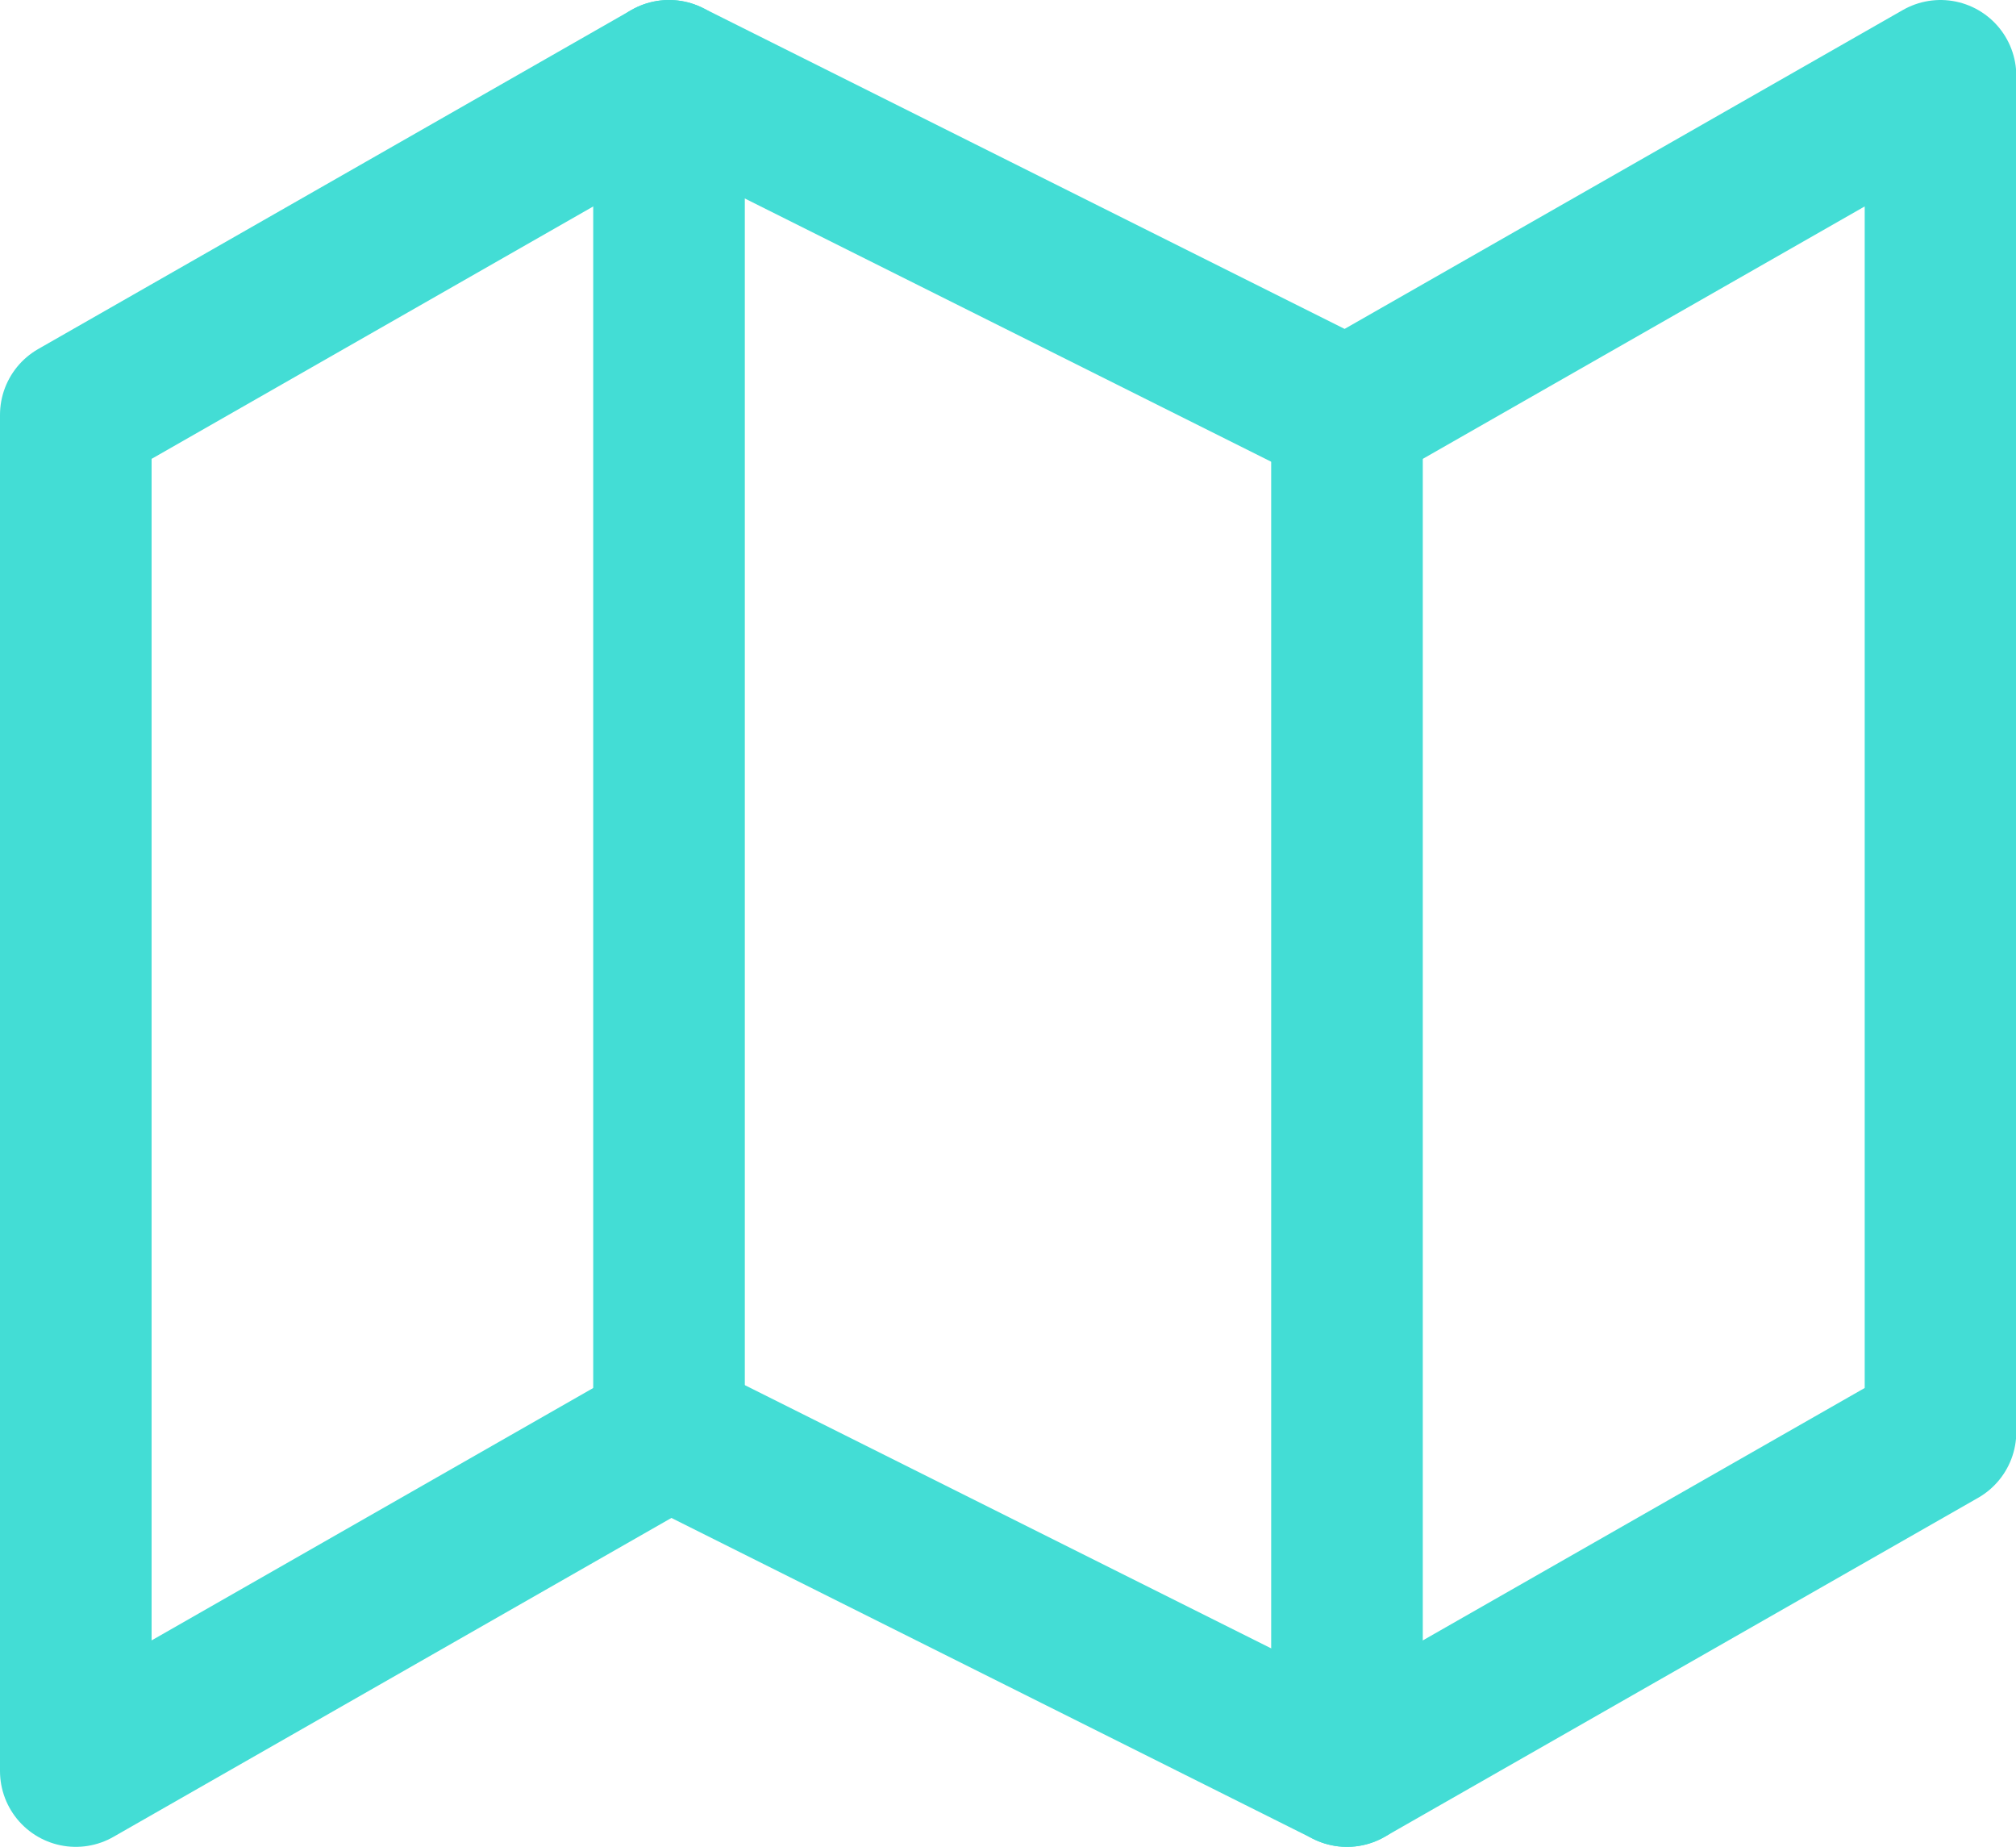
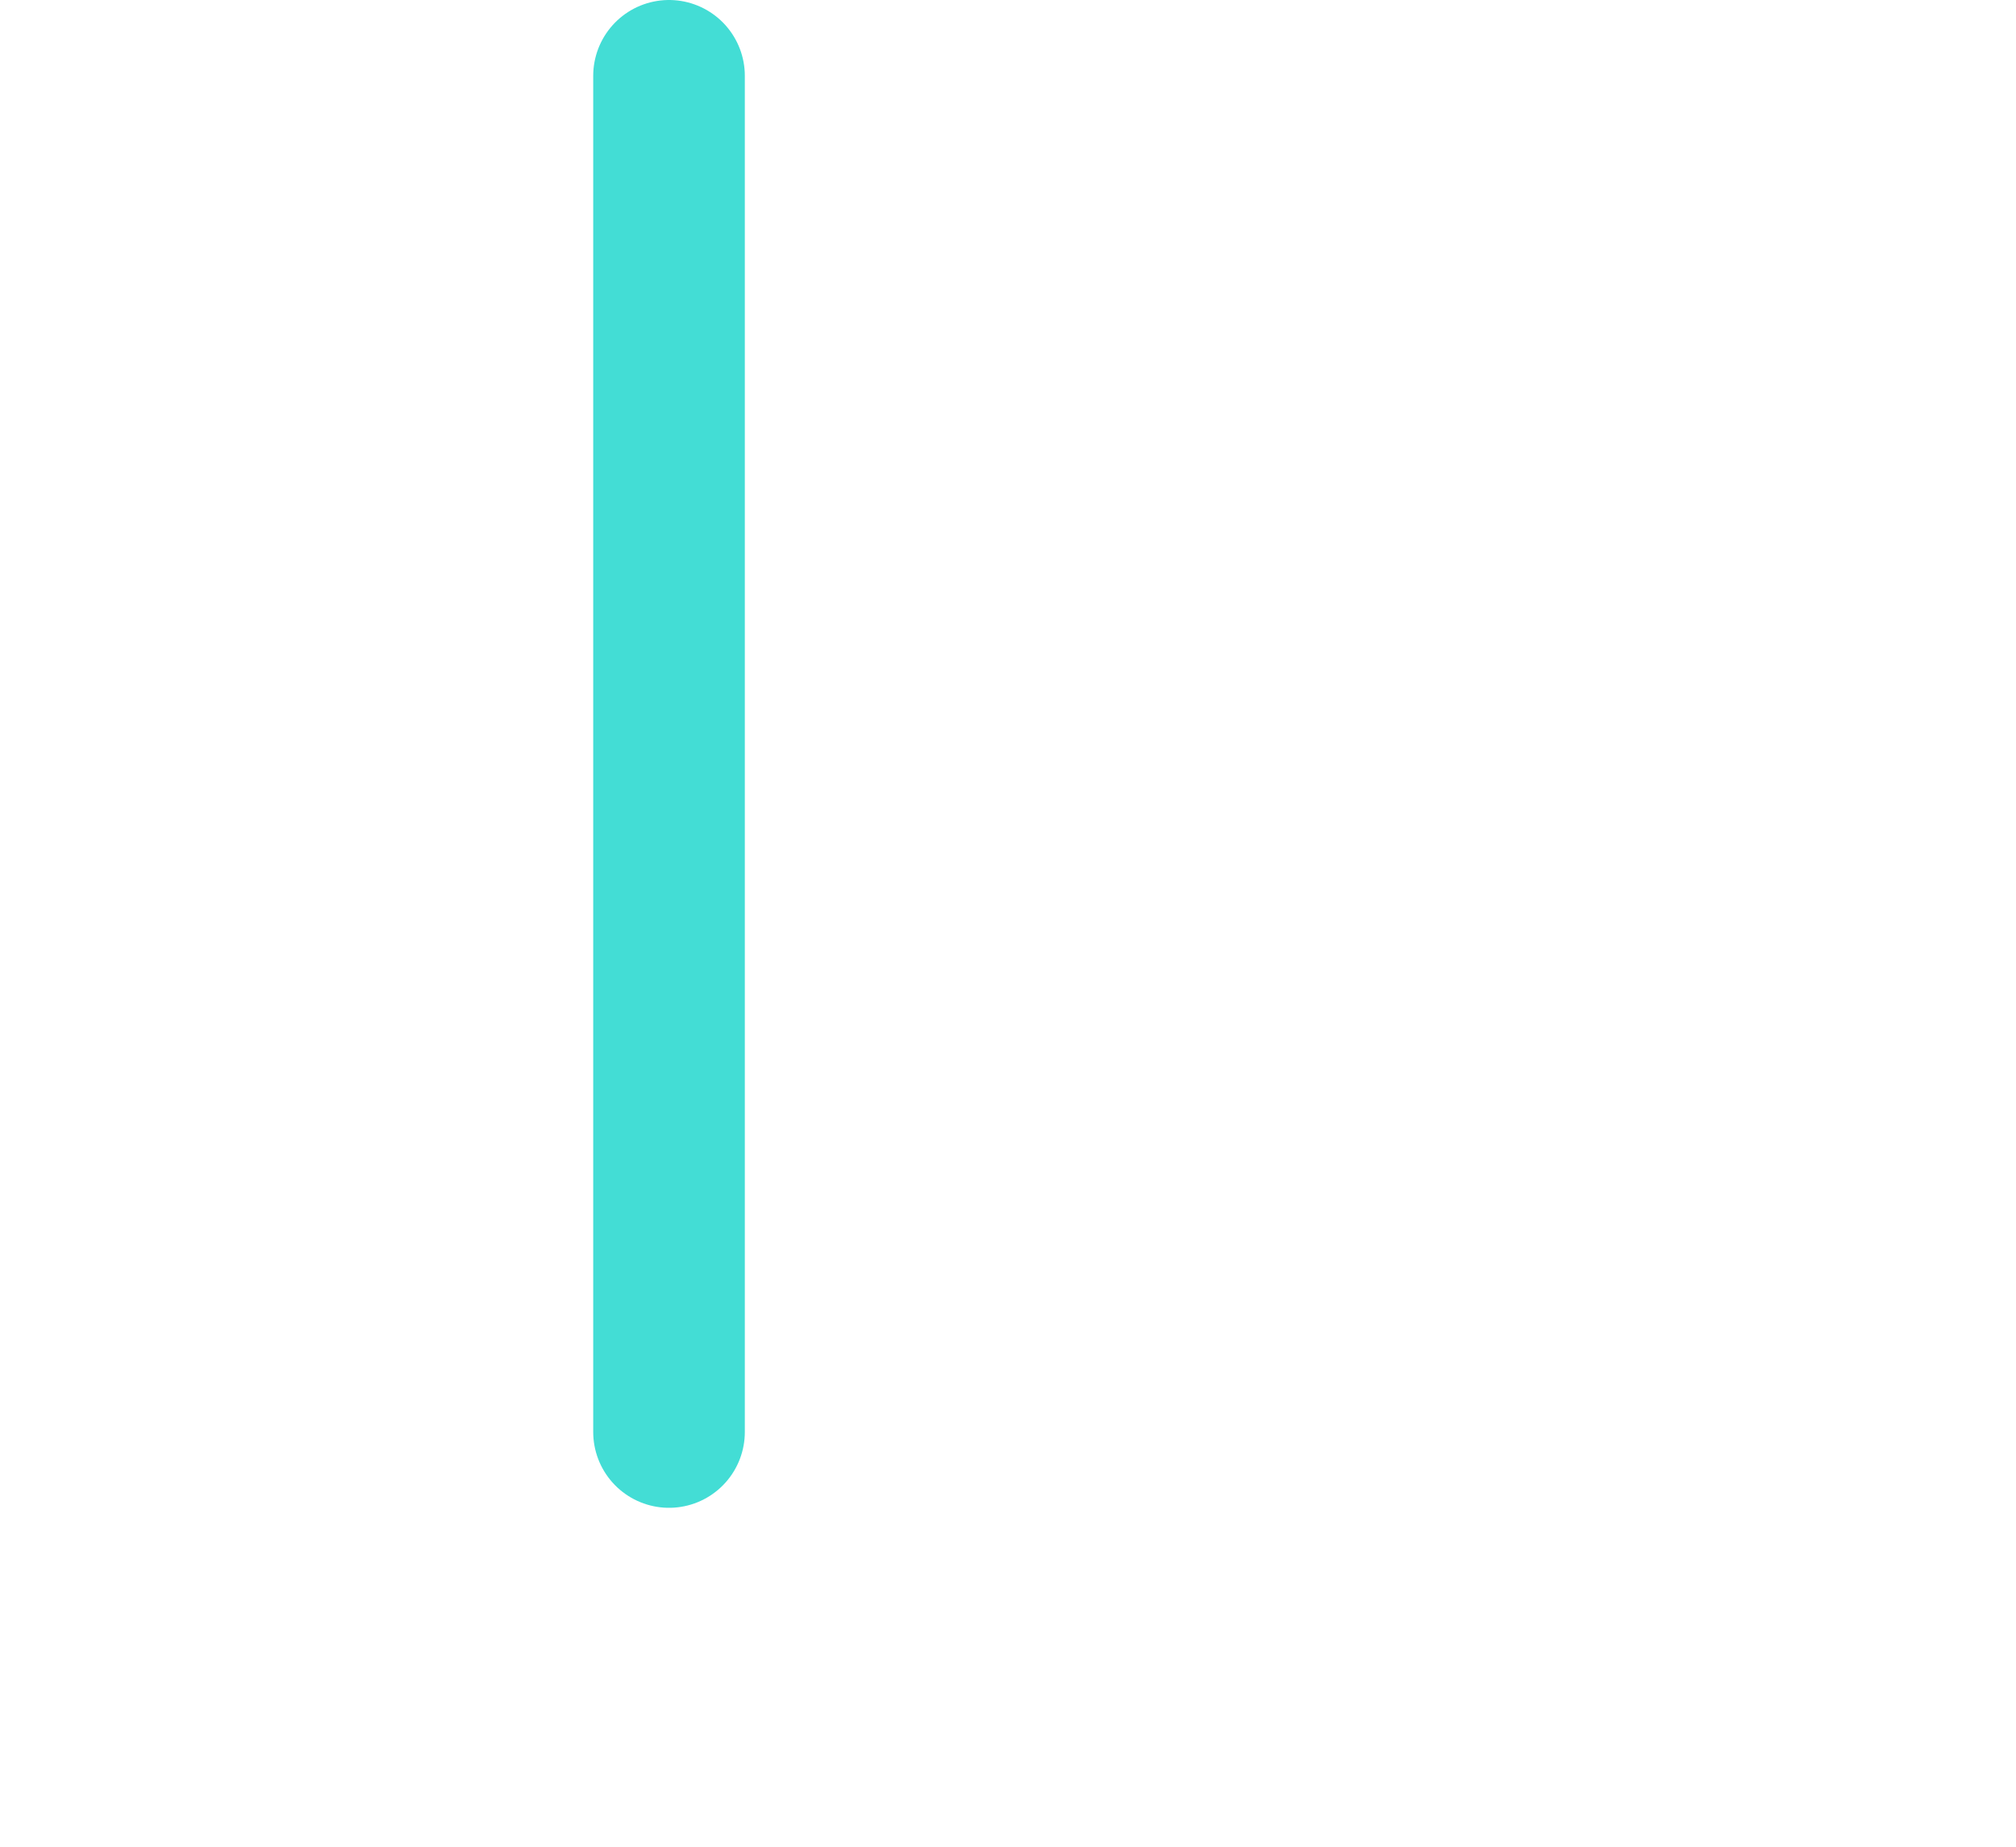
<svg xmlns="http://www.w3.org/2000/svg" width="26.596" height="24.36" viewBox="0 0 26.596 24.36">
  <g id="Icon_feather-map" data-name="Icon feather-map" transform="translate(-0.5 -2)">
-     <path id="Path_45" data-name="Path 45" d="M1.5,7.472V25.36l7.826-4.472L18.27,25.36,26.1,20.888V3L18.27,7.472,9.326,3Z" transform="translate(0 0)" fill="none" stroke="#43ddd5" stroke-linecap="round" stroke-linejoin="round" stroke-width="2" />
    <path id="Path_46" data-name="Path 46" d="M12,3V20.888" transform="translate(-2.674 0)" fill="none" stroke="#43ddd5" stroke-linecap="round" stroke-linejoin="round" stroke-width="2" />
-     <path id="Path_47" data-name="Path 47" d="M24,9V26.888" transform="translate(-5.73 -1.528)" fill="none" stroke="#43ddd5" stroke-linecap="round" stroke-linejoin="round" stroke-width="2" />
  </g>
</svg>